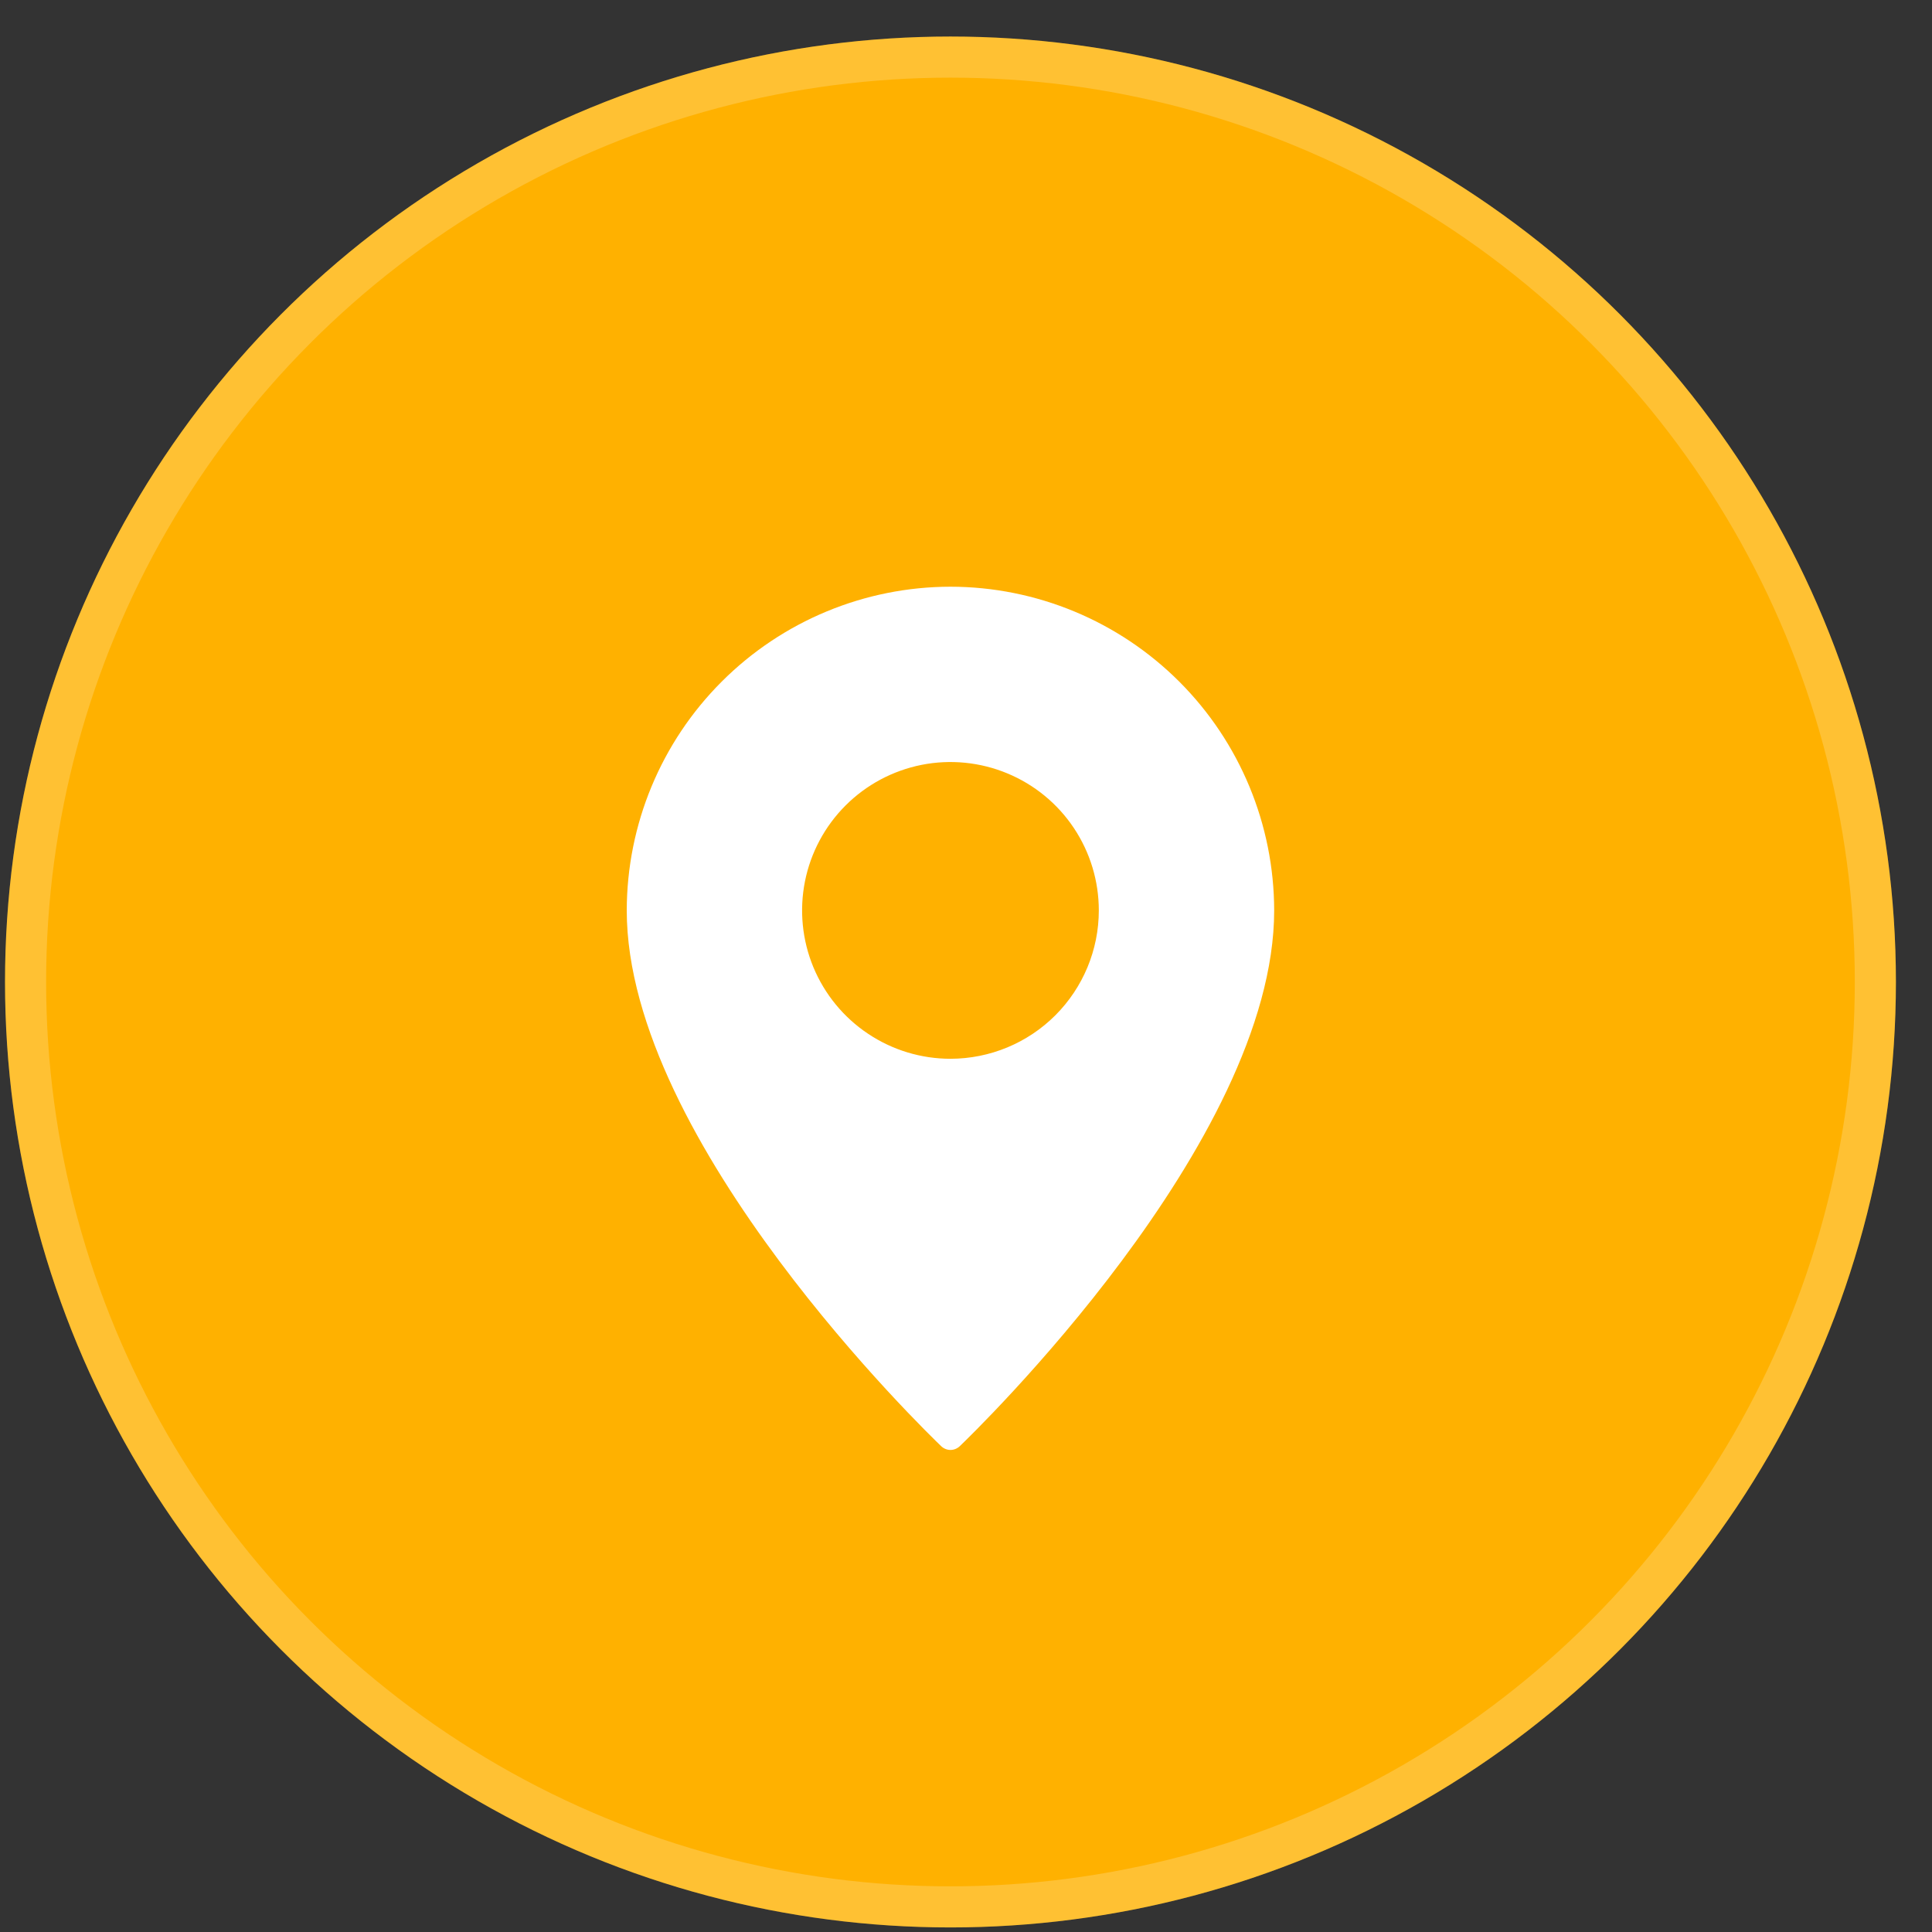
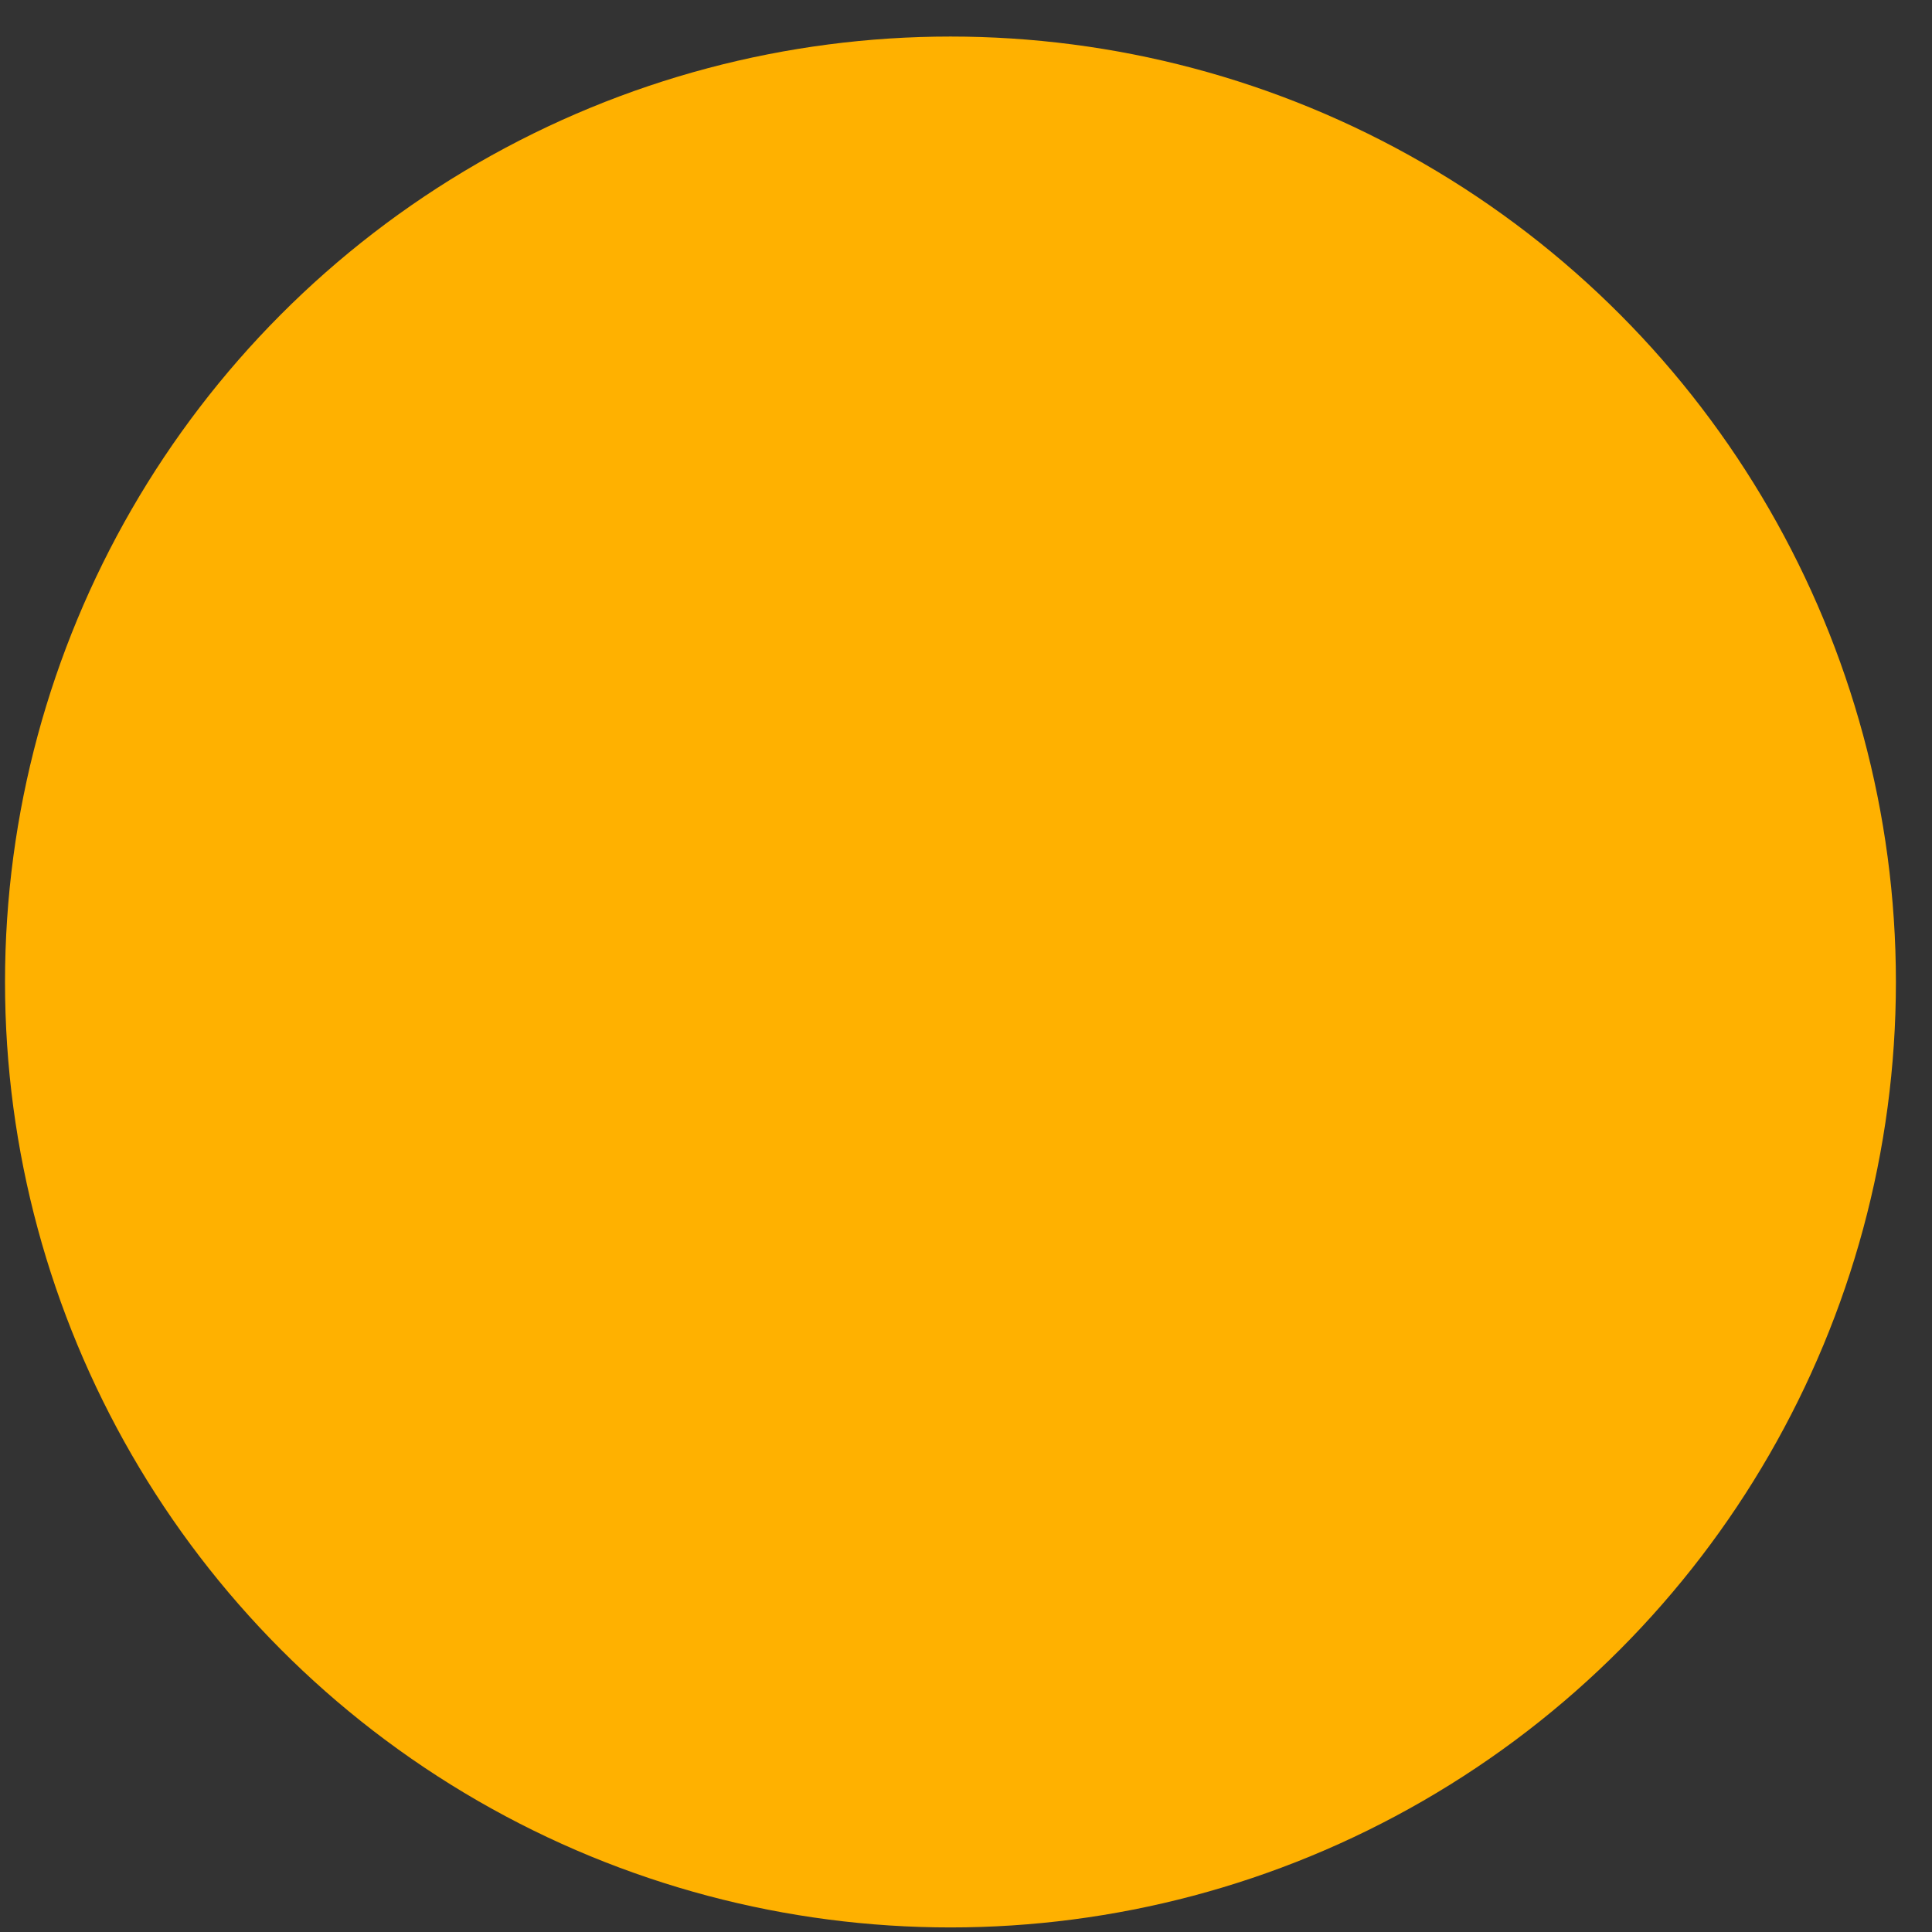
<svg xmlns="http://www.w3.org/2000/svg" width="47" height="47" viewBox="0 0 47 47" fill="none">
  <rect x="0" y="0" width="47" height="47" fill="#333333" stroke="none" />
  <circle cx="23.122" cy="23.889" r="23" fill="#FFB100" />
-   <circle cx="23.122" cy="23.889" r="22.5" stroke="white" stroke-opacity="0.2" />
-   <path d="M23.122 14.273C21.034 14.275 19.033 15.106 17.557 16.582C16.08 18.058 15.25 20.06 15.247 22.148C15.247 27.801 22.584 34.882 22.896 35.181C22.956 35.239 23.038 35.273 23.122 35.273C23.207 35.273 23.288 35.239 23.349 35.181C23.66 34.882 30.997 27.801 30.997 22.148C30.994 20.06 30.164 18.058 28.688 16.582C27.211 15.106 25.21 14.275 23.122 14.273ZM23.122 25.757C22.408 25.757 21.71 25.545 21.117 25.148C20.523 24.752 20.061 24.188 19.787 23.529C19.514 22.869 19.443 22.143 19.582 21.443C19.721 20.743 20.065 20.1 20.57 19.595C21.075 19.09 21.718 18.747 22.418 18.607C23.118 18.468 23.844 18.54 24.503 18.813C25.163 19.086 25.727 19.549 26.123 20.142C26.52 20.736 26.731 21.434 26.731 22.148C26.731 23.105 26.35 24.022 25.674 24.699C24.997 25.376 24.079 25.756 23.122 25.757Z" fill="white" />
</svg>